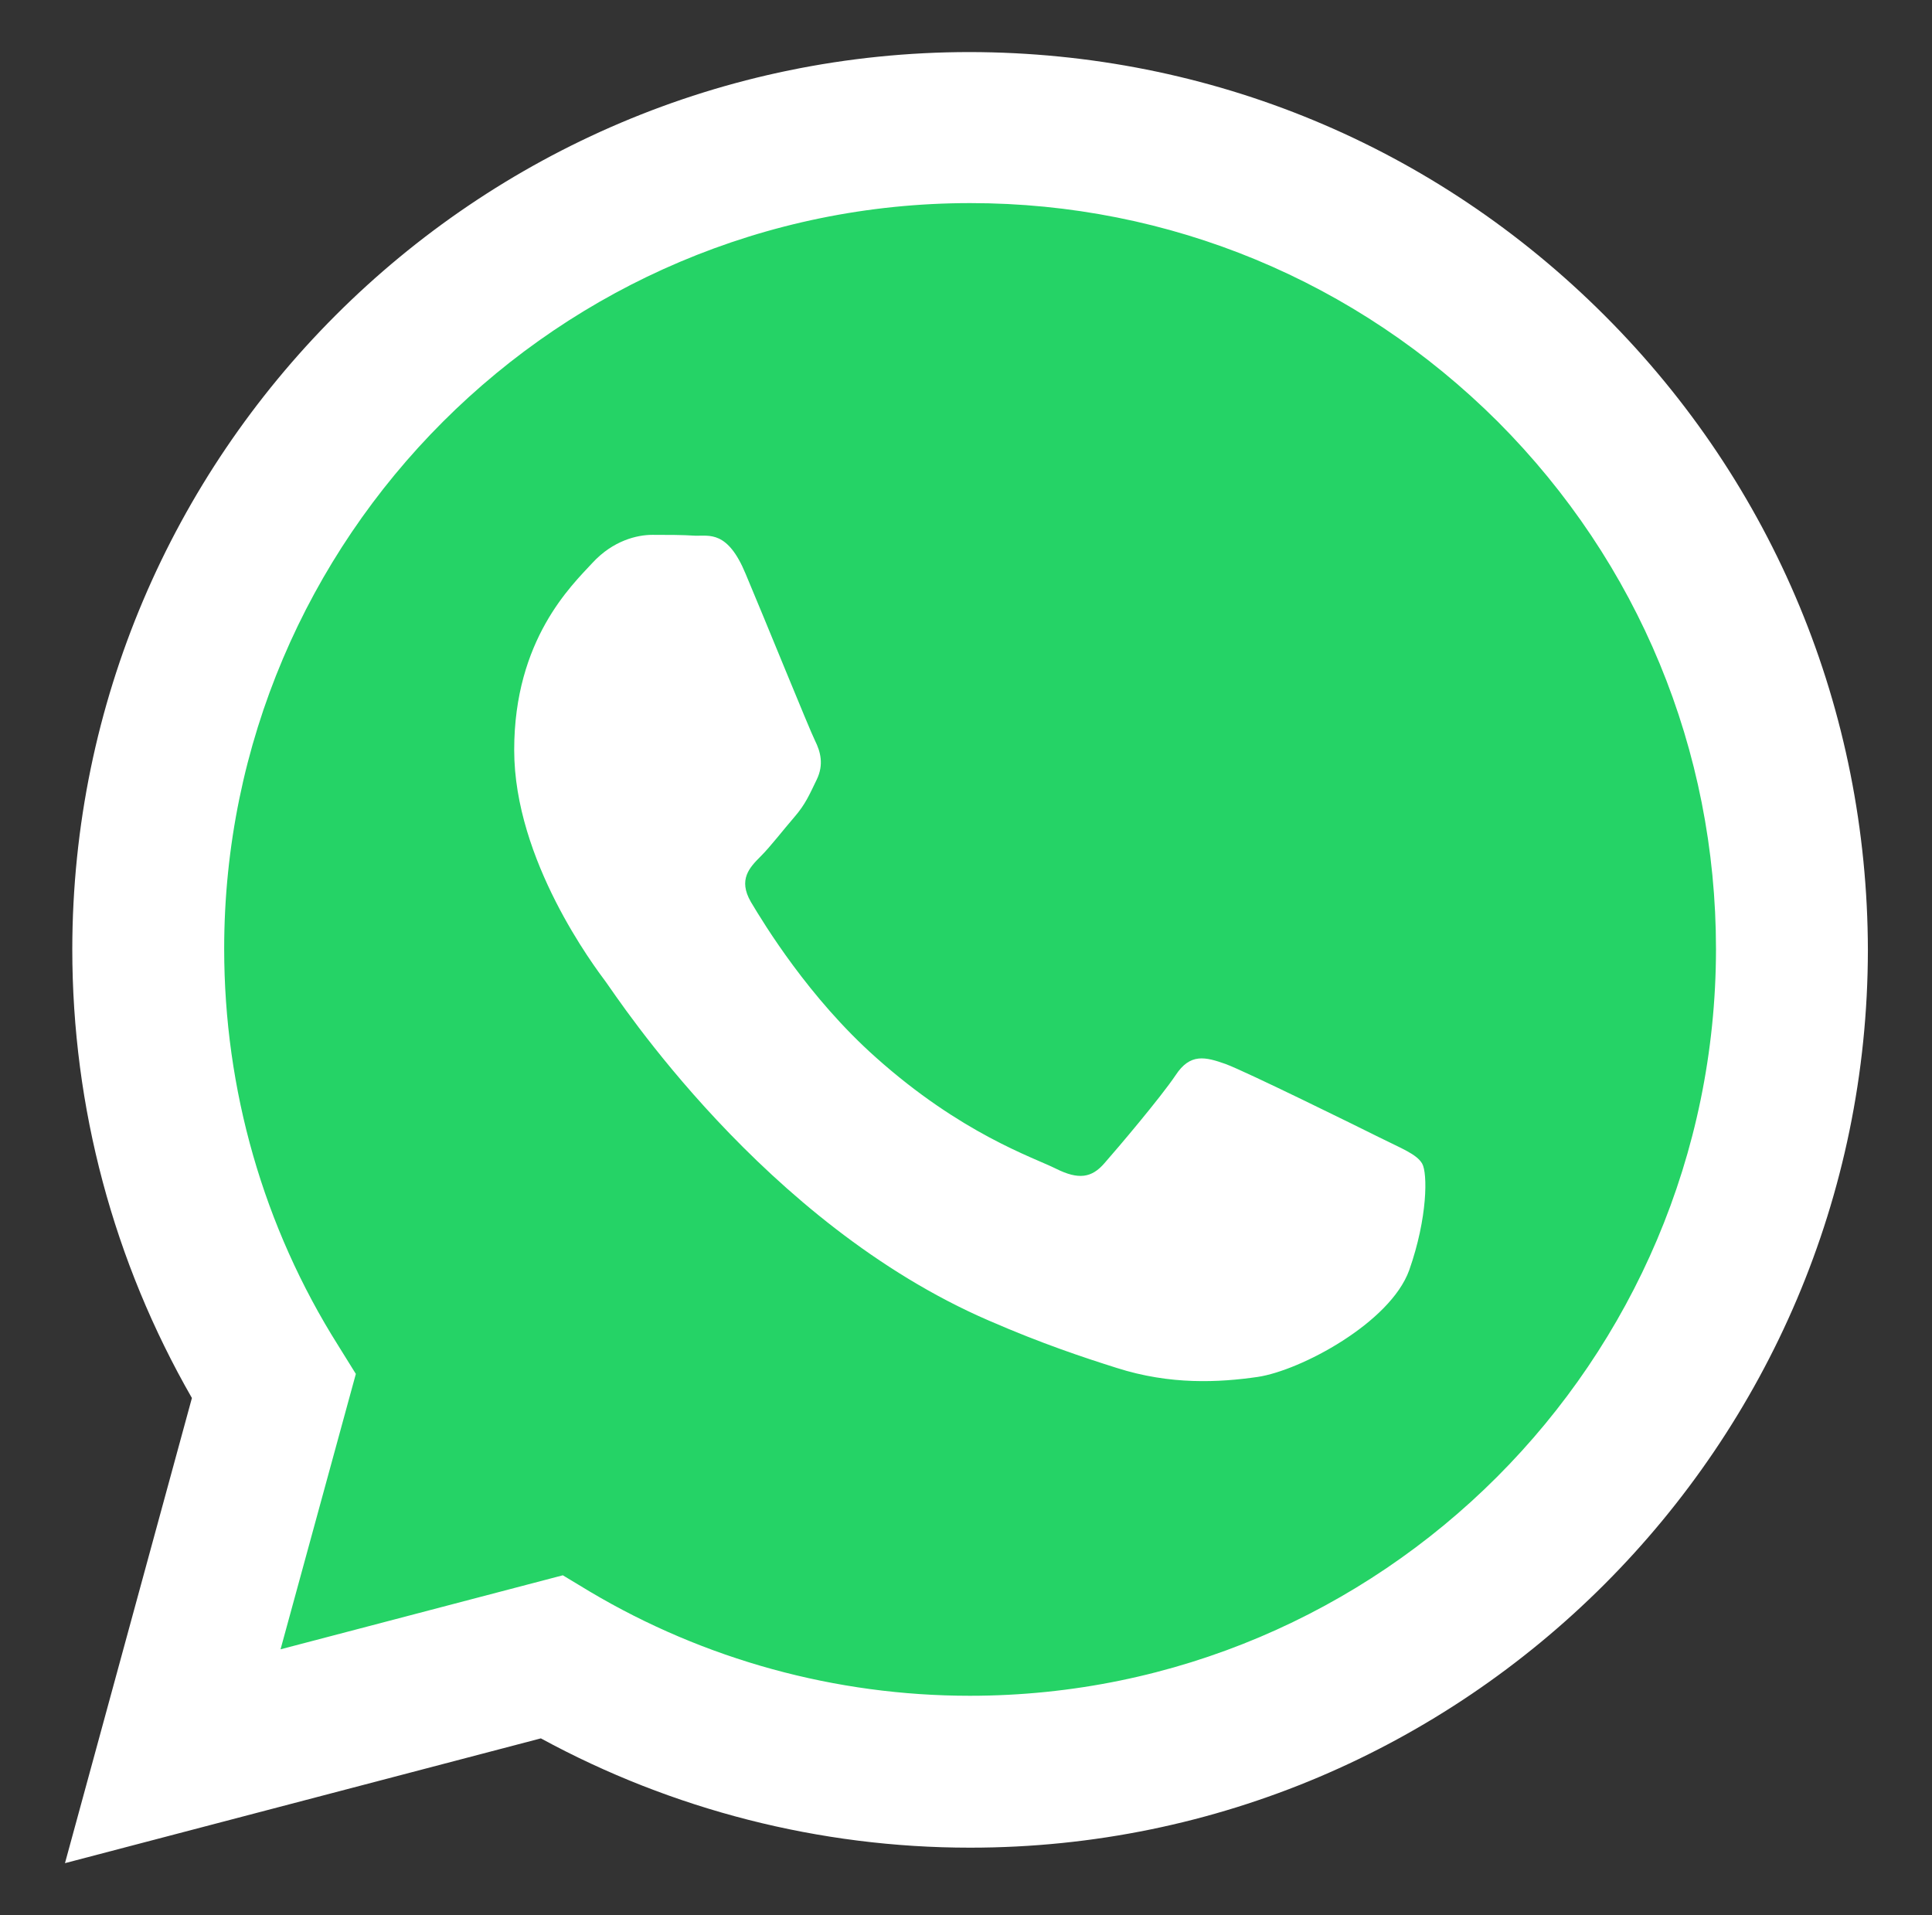
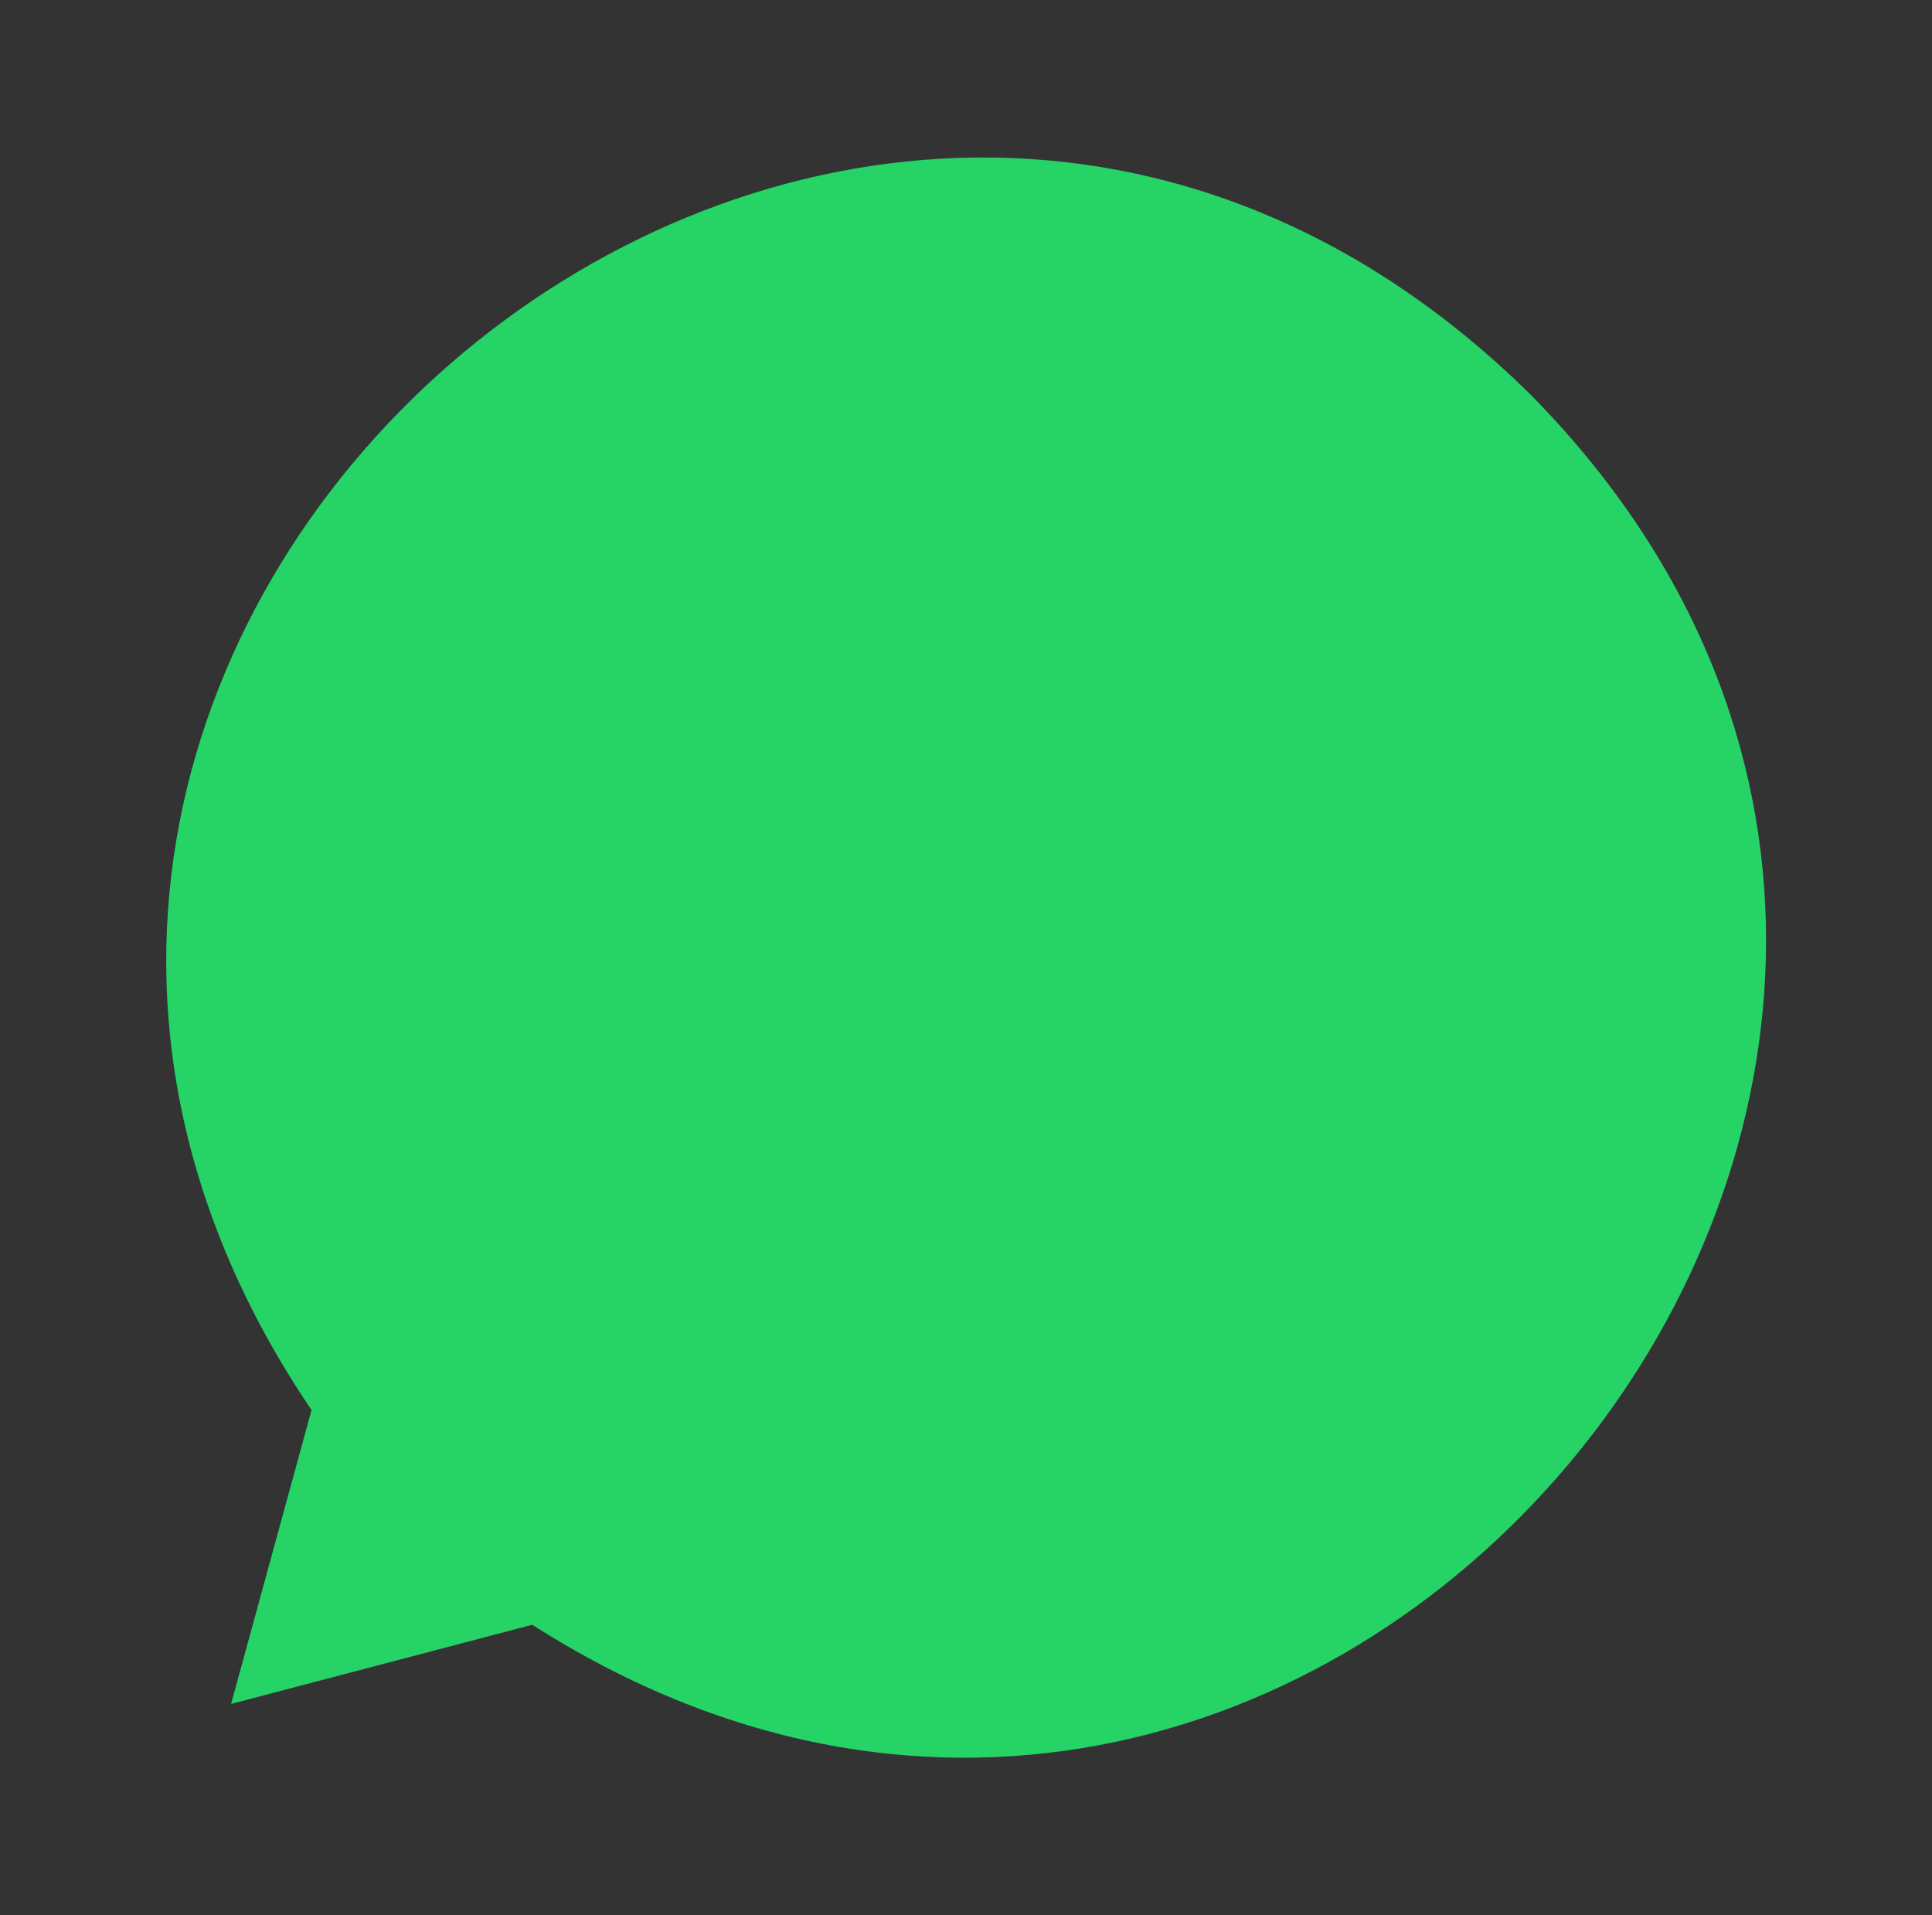
<svg xmlns="http://www.w3.org/2000/svg" version="1.1" x="0px" y="0px" viewBox="0 0 449 445.1" style="enable-background:new 0 0 449 445.1;" xml:space="preserve">
  <rect x="0" y="0" width="449" height="445.1" fill="#333333" stroke="none" />
  <style type="text/css">
	.st0{fill-rule:evenodd;clip-rule:evenodd;fill:#25D366;}
	.st1{fill-rule:evenodd;clip-rule:evenodd;fill:#FFFFFF;}
</style>
  <g id="background_1_">
</g>
  <g id="WhatsApp_Logo">
    <g id="WA_Logo_00000071525883001806537490000001839463736812198330_">
      <g>
-         <path class="st0" d="M355.6,91.6C196.9-64.8-52.3,143.5,72.4,327.7L53.7,396l70-18.4C308.7,495.8,509.8,247.7,355.6,91.6z" />
+         <path class="st0" d="M355.6,91.6C196.9-64.8-52.3,143.5,72.4,327.7L53.7,396l70-18.4C308.7,495.8,509.8,247.7,355.6,91.6" />
      </g>
    </g>
    <g id="WA_Logo_00000147188179175222850230000005102428672189690267_">
      <g>
-         <path class="st1" d="M372.9,73.3c-39.4-39.4-91.7-61.1-147.5-61.2c-115,0-208.5,93.6-208.6,208.5c0,36.8,9.6,72.6,27.8,104.3     L15.1,433l110.6-29c30.5,16.6,64.8,25.4,99.7,25.4h0.1c0,0,0,0,0,0c114.9,0,208.5-93.6,208.6-208.6     C434,165.1,412.3,112.7,372.9,73.3z M225.4,394.1L225.4,394.1c-31.2,0-61.7-8.4-88.3-24.2l-6.3-3.8l-65.6,17.2l17.5-64l-4.1-6.6     c-17.4-27.6-26.5-59.5-26.5-92.2c0-95.6,77.8-173.3,173.4-173.3c46.3,0,89.8,18.1,122.6,50.8c32.7,32.8,50.7,76.3,50.7,122.6     C398.7,316.4,320.9,394.1,225.4,394.1z M320.5,264.3c-5.2-2.6-30.8-15.2-35.6-17c-4.8-1.7-8.3-2.6-11.7,2.6     c-3.5,5.2-13.5,17-16.5,20.4c-3,3.5-6.1,3.9-11.3,1.3c-5.2-2.6-22-8.1-41.9-25.9c-15.5-13.8-25.9-30.9-29-36.1     c-3-5.2-0.3-8,2.3-10.6c2.3-2.3,5.2-6.1,7.8-9.1c2.6-3,3.5-5.2,5.2-8.7c1.7-3.5,0.9-6.5-0.4-9.1c-1.3-2.6-11.7-28.3-16.1-38.7     c-4.2-10.2-8.5-8.8-11.7-8.9c-3-0.2-6.5-0.2-10-0.2c-3.5,0-9.1,1.3-13.9,6.5c-4.8,5.2-18.2,17.8-18.2,43.5     c0,25.7,18.7,50.4,21.3,53.9c2.6,3.5,36.7,56.1,89,78.7c12.4,5.4,22.1,8.6,29.7,11c12.5,4,23.8,3.4,32.8,2.1     c10-1.5,30.8-12.6,35.2-24.8c4.3-12.2,4.3-22.6,3-24.8C329.2,268.2,325.7,266.9,320.5,264.3z" />
-       </g>
+         </g>
    </g>
  </g>
  <g id="Layer_3">
</g>
</svg>